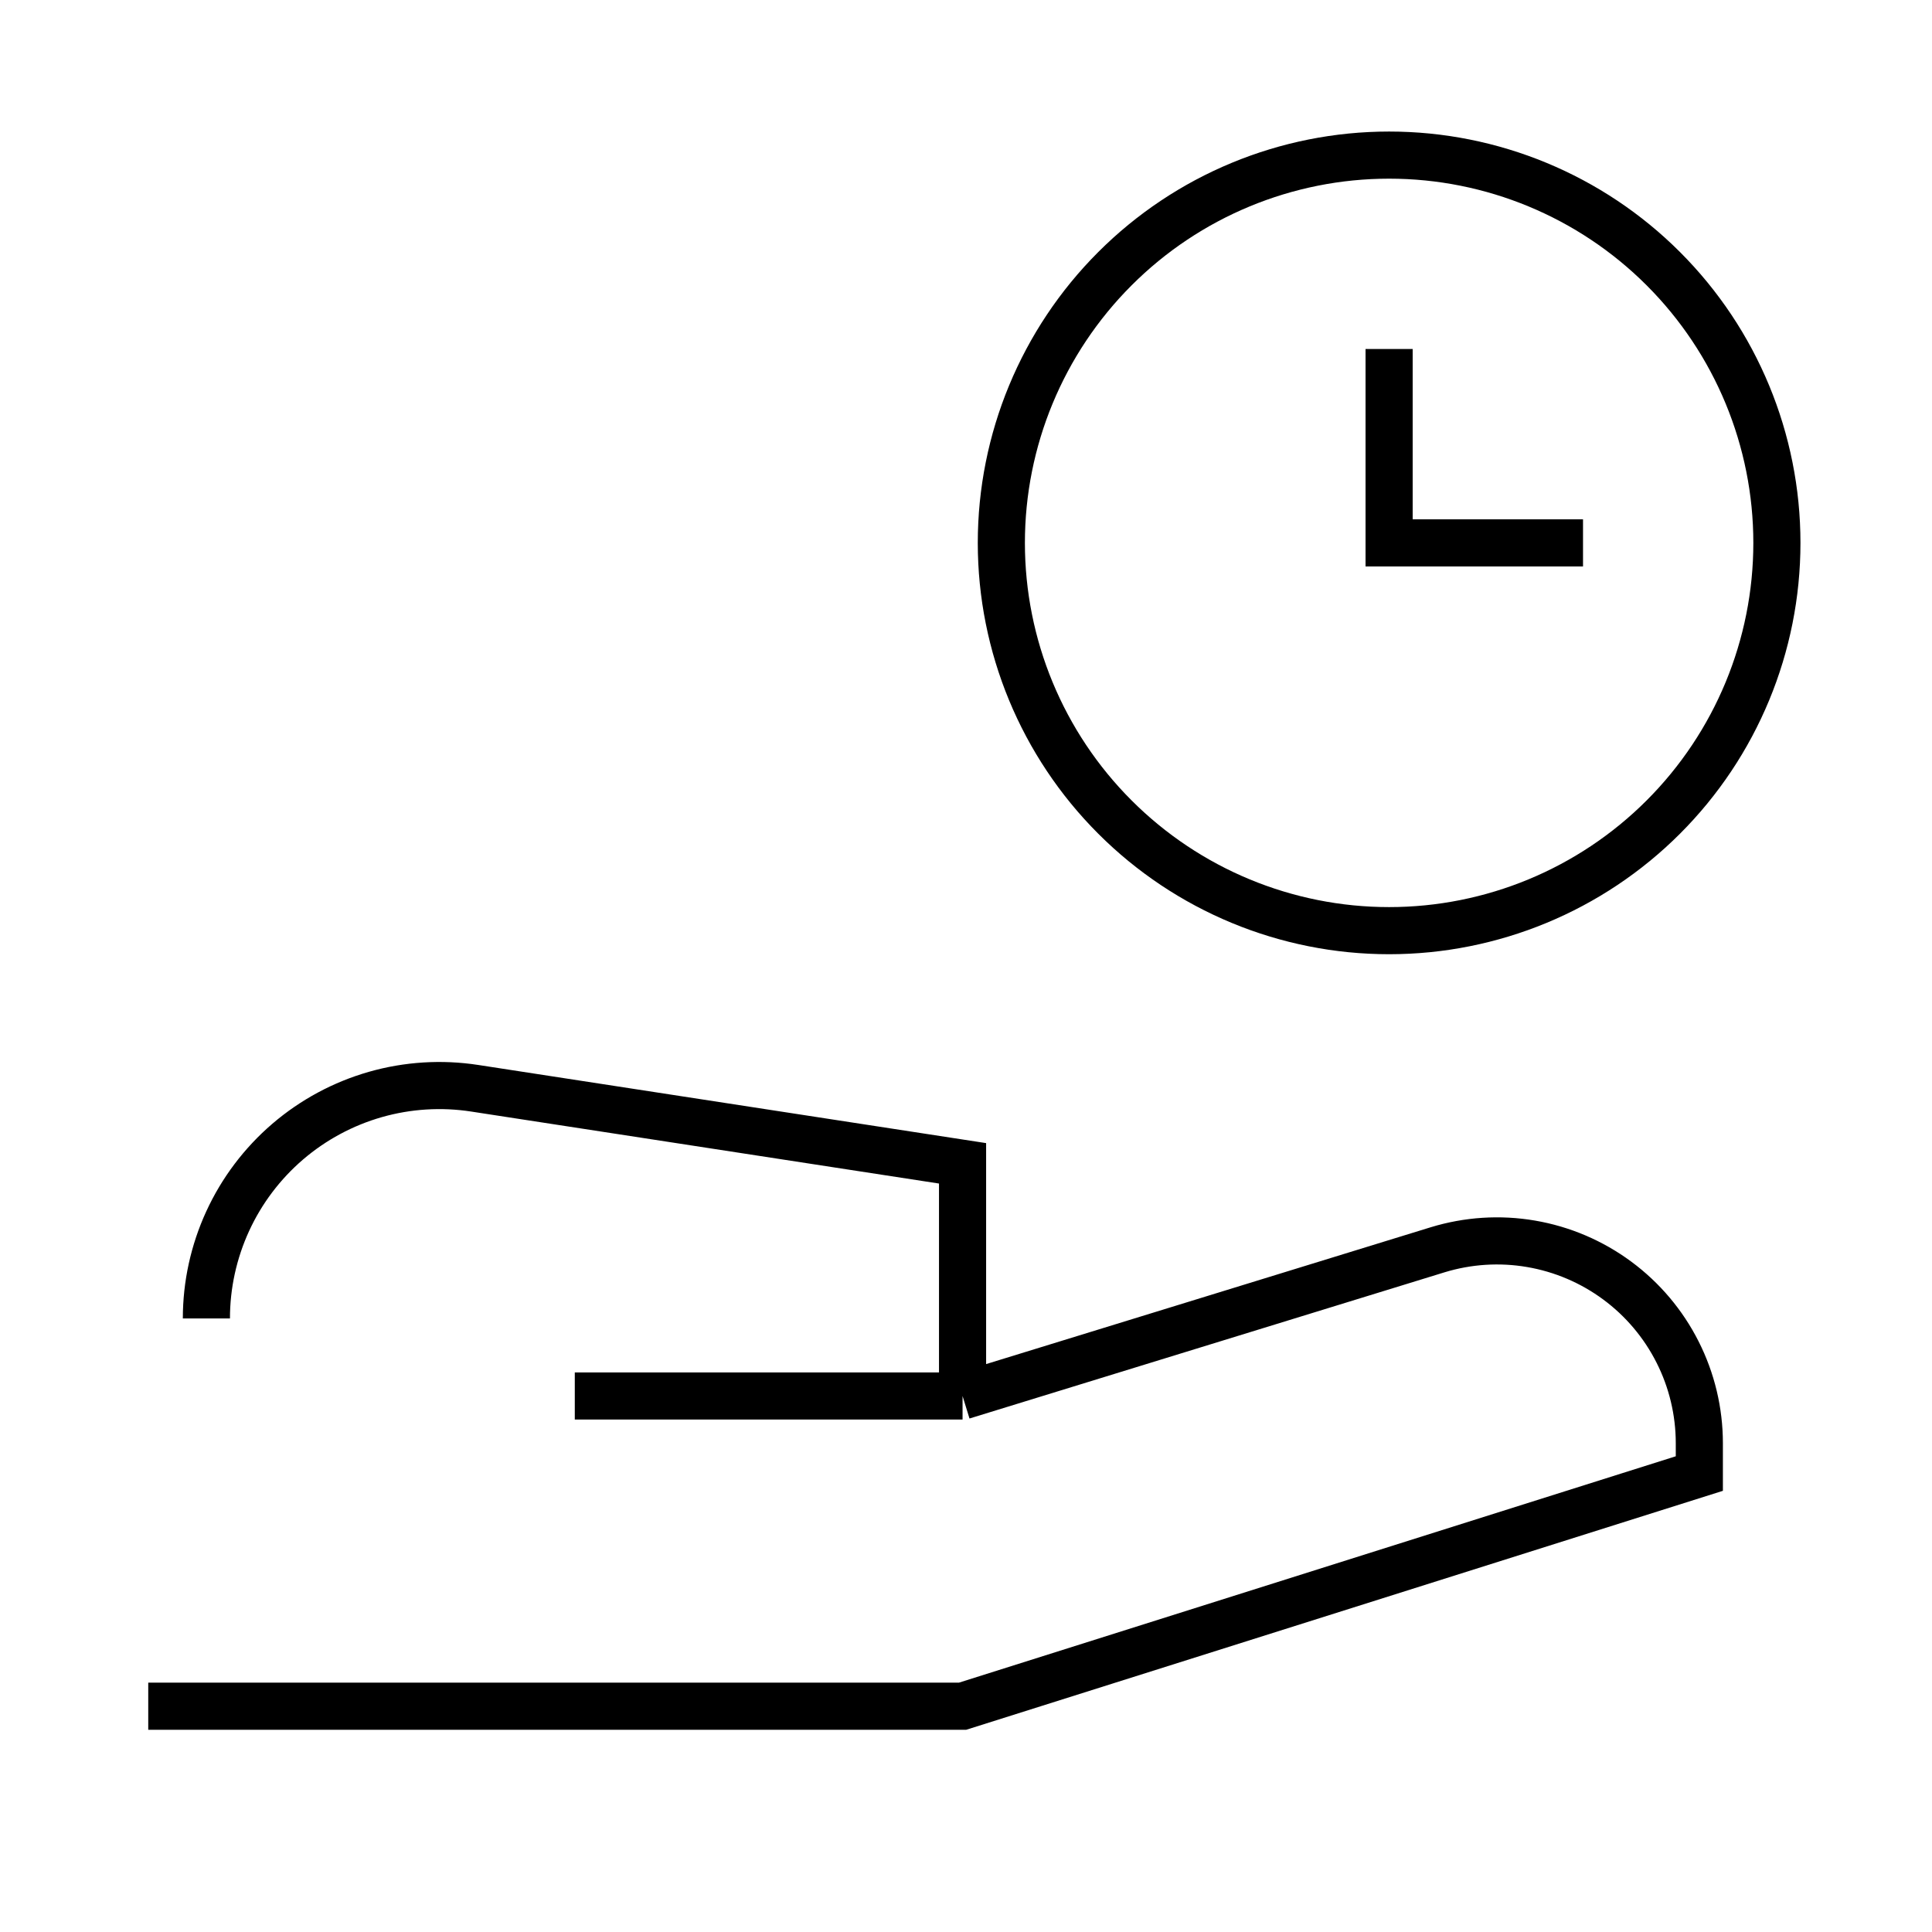
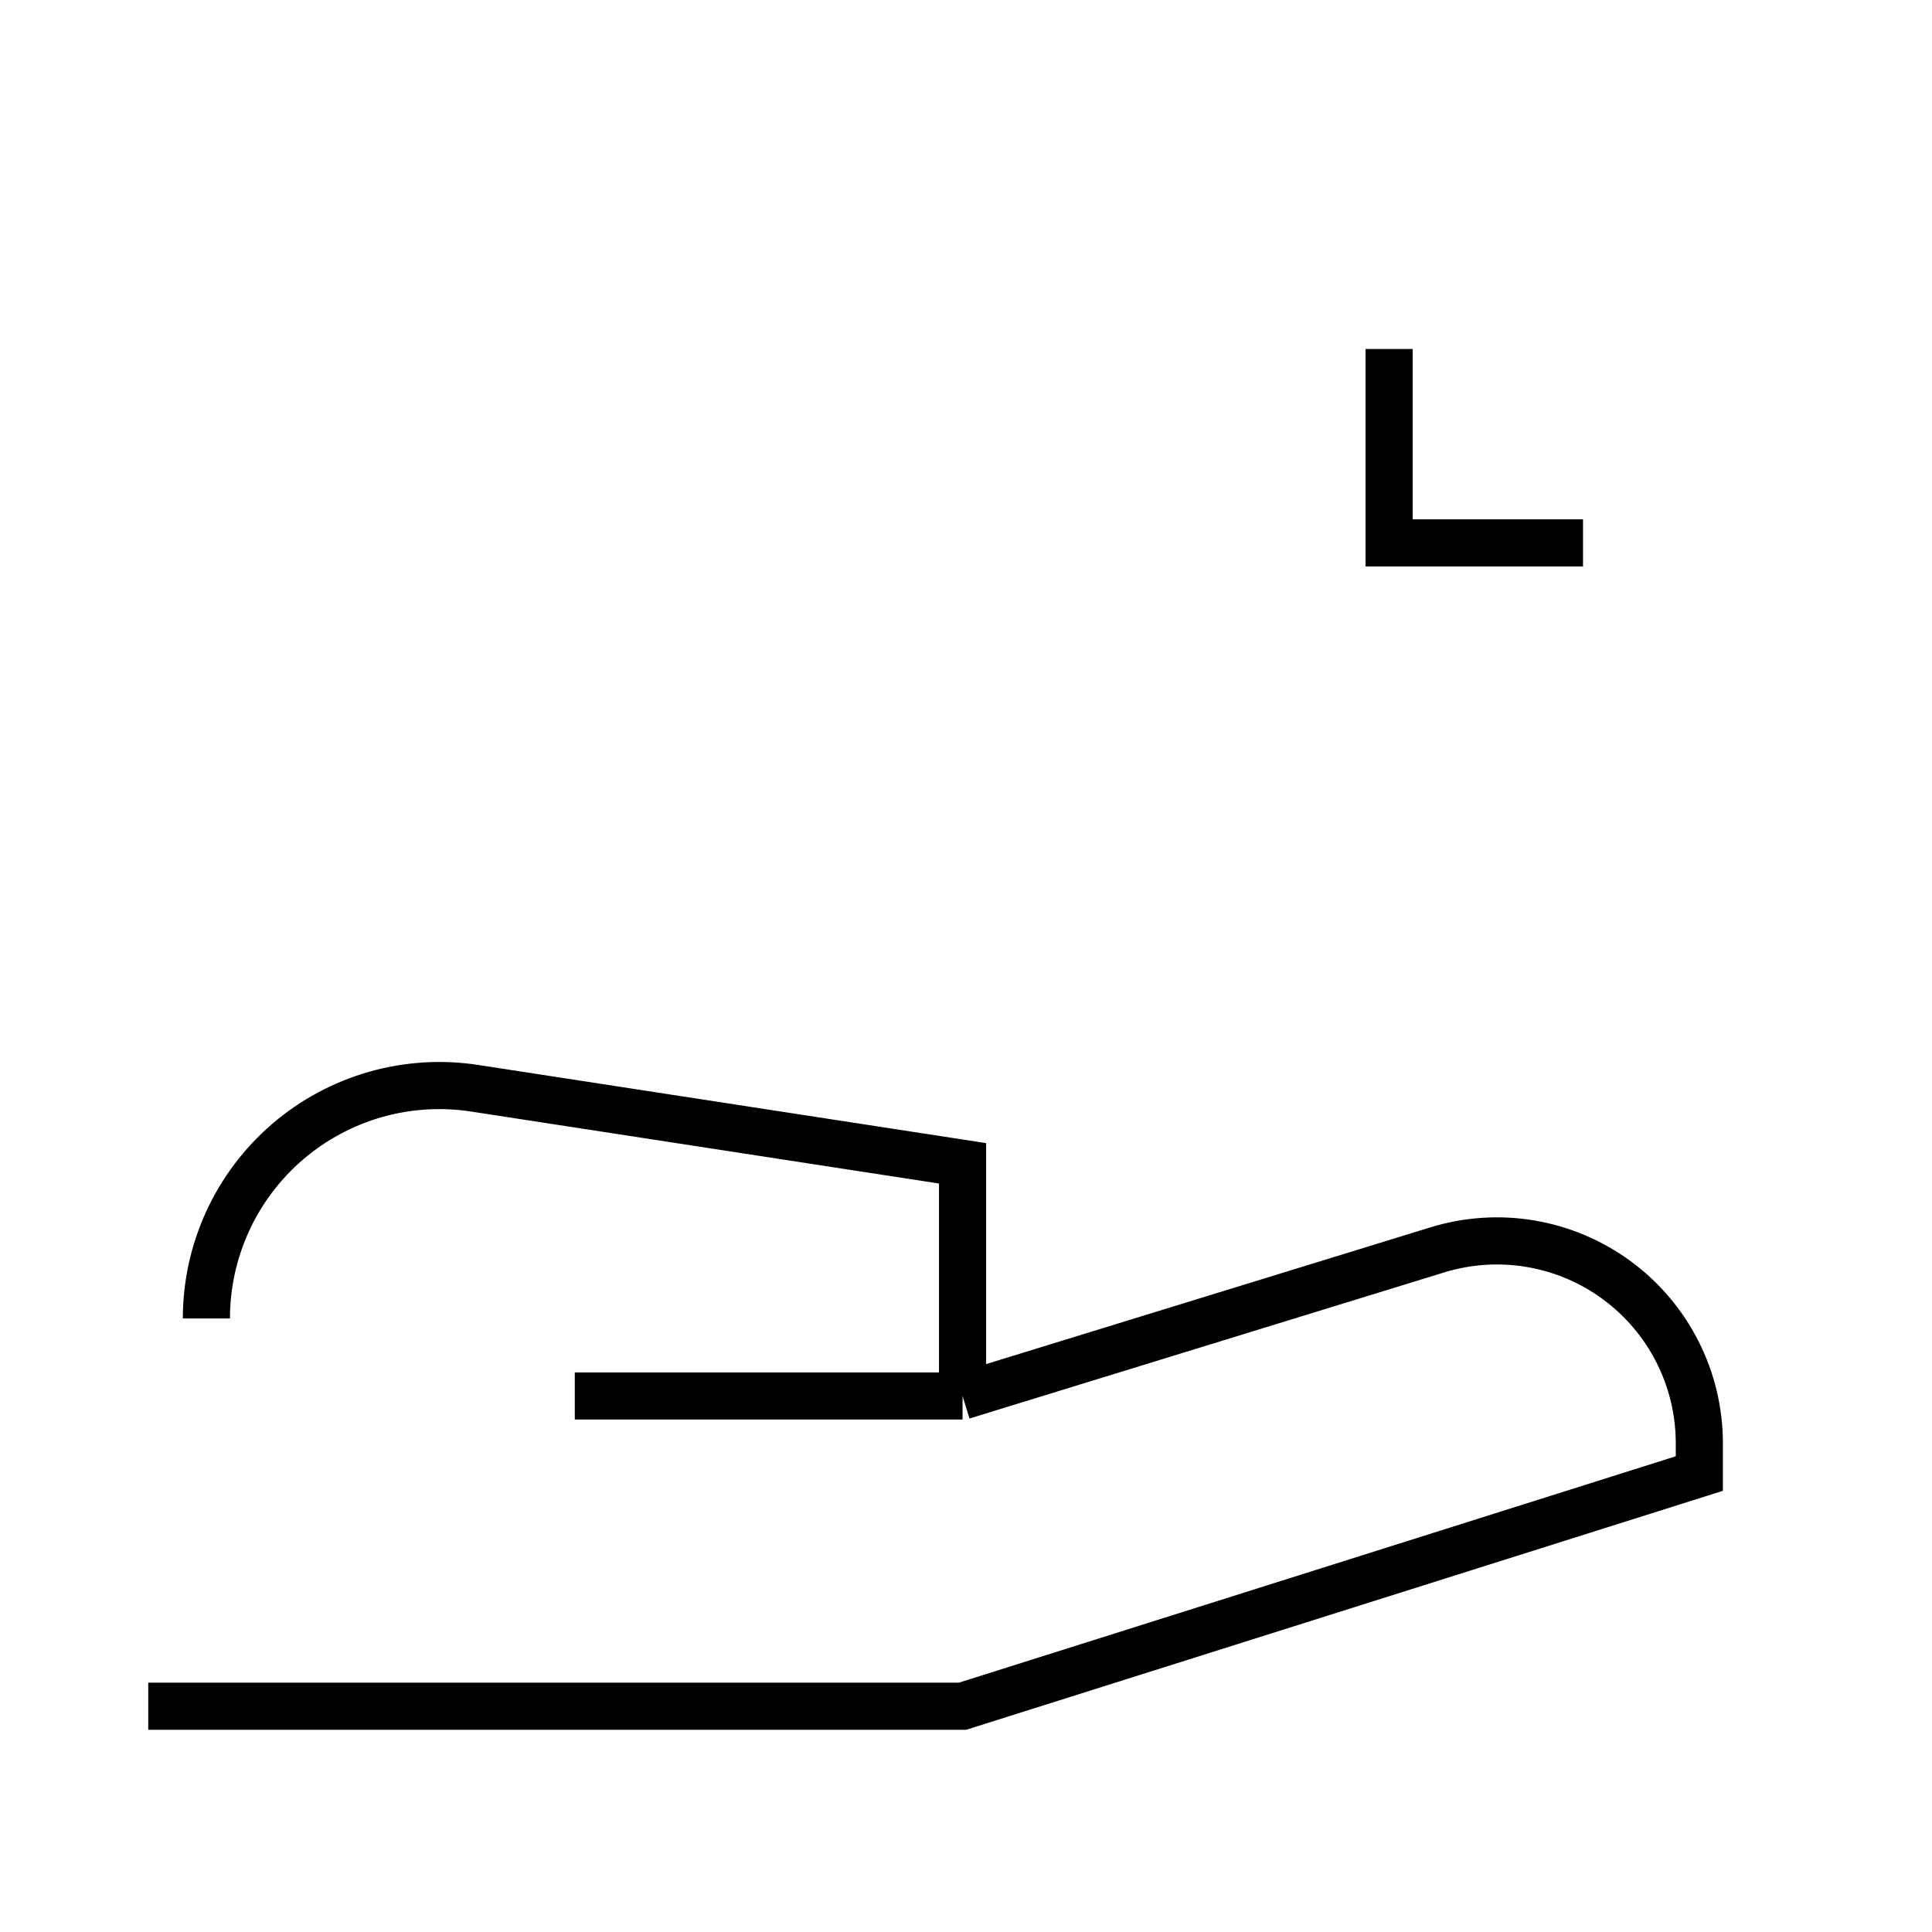
<svg xmlns="http://www.w3.org/2000/svg" width="82" height="82" viewBox="0 0 82 82" fill="none">
-   <path d="M75.417 23.042C75.417 27.407 73.683 31.593 70.596 34.679C67.51 37.766 63.323 39.5 58.958 39.5C54.593 39.5 50.407 37.766 47.321 34.679C44.234 31.593 42.5 27.407 42.5 23.042C42.5 18.677 44.234 14.49 47.321 11.404C50.407 8.317 54.593 6.583 58.958 6.583C63.323 6.583 67.51 8.317 70.596 11.404C73.683 14.49 75.417 18.677 75.417 23.042Z" stroke="black" stroke-width="2" />
  <path d="M58.958 14.812V23.042H67.188M6.292 72.417H40.854L72.125 62.542V61.251C72.124 59.908 71.808 58.584 71.202 57.386C70.597 56.187 69.719 55.147 68.638 54.349C67.558 53.551 66.306 53.017 64.982 52.791C63.658 52.564 62.3 52.652 61.016 53.045L40.854 59.25M40.854 59.25H24.396M40.854 59.25V49.375L20.149 46.189C18.741 45.972 17.302 46.062 15.931 46.453C14.561 46.845 13.291 47.528 12.209 48.456C11.128 49.384 10.259 50.535 9.664 51.83C9.069 53.125 8.76 54.533 8.76 55.958" stroke="black" stroke-width="2" />
</svg>